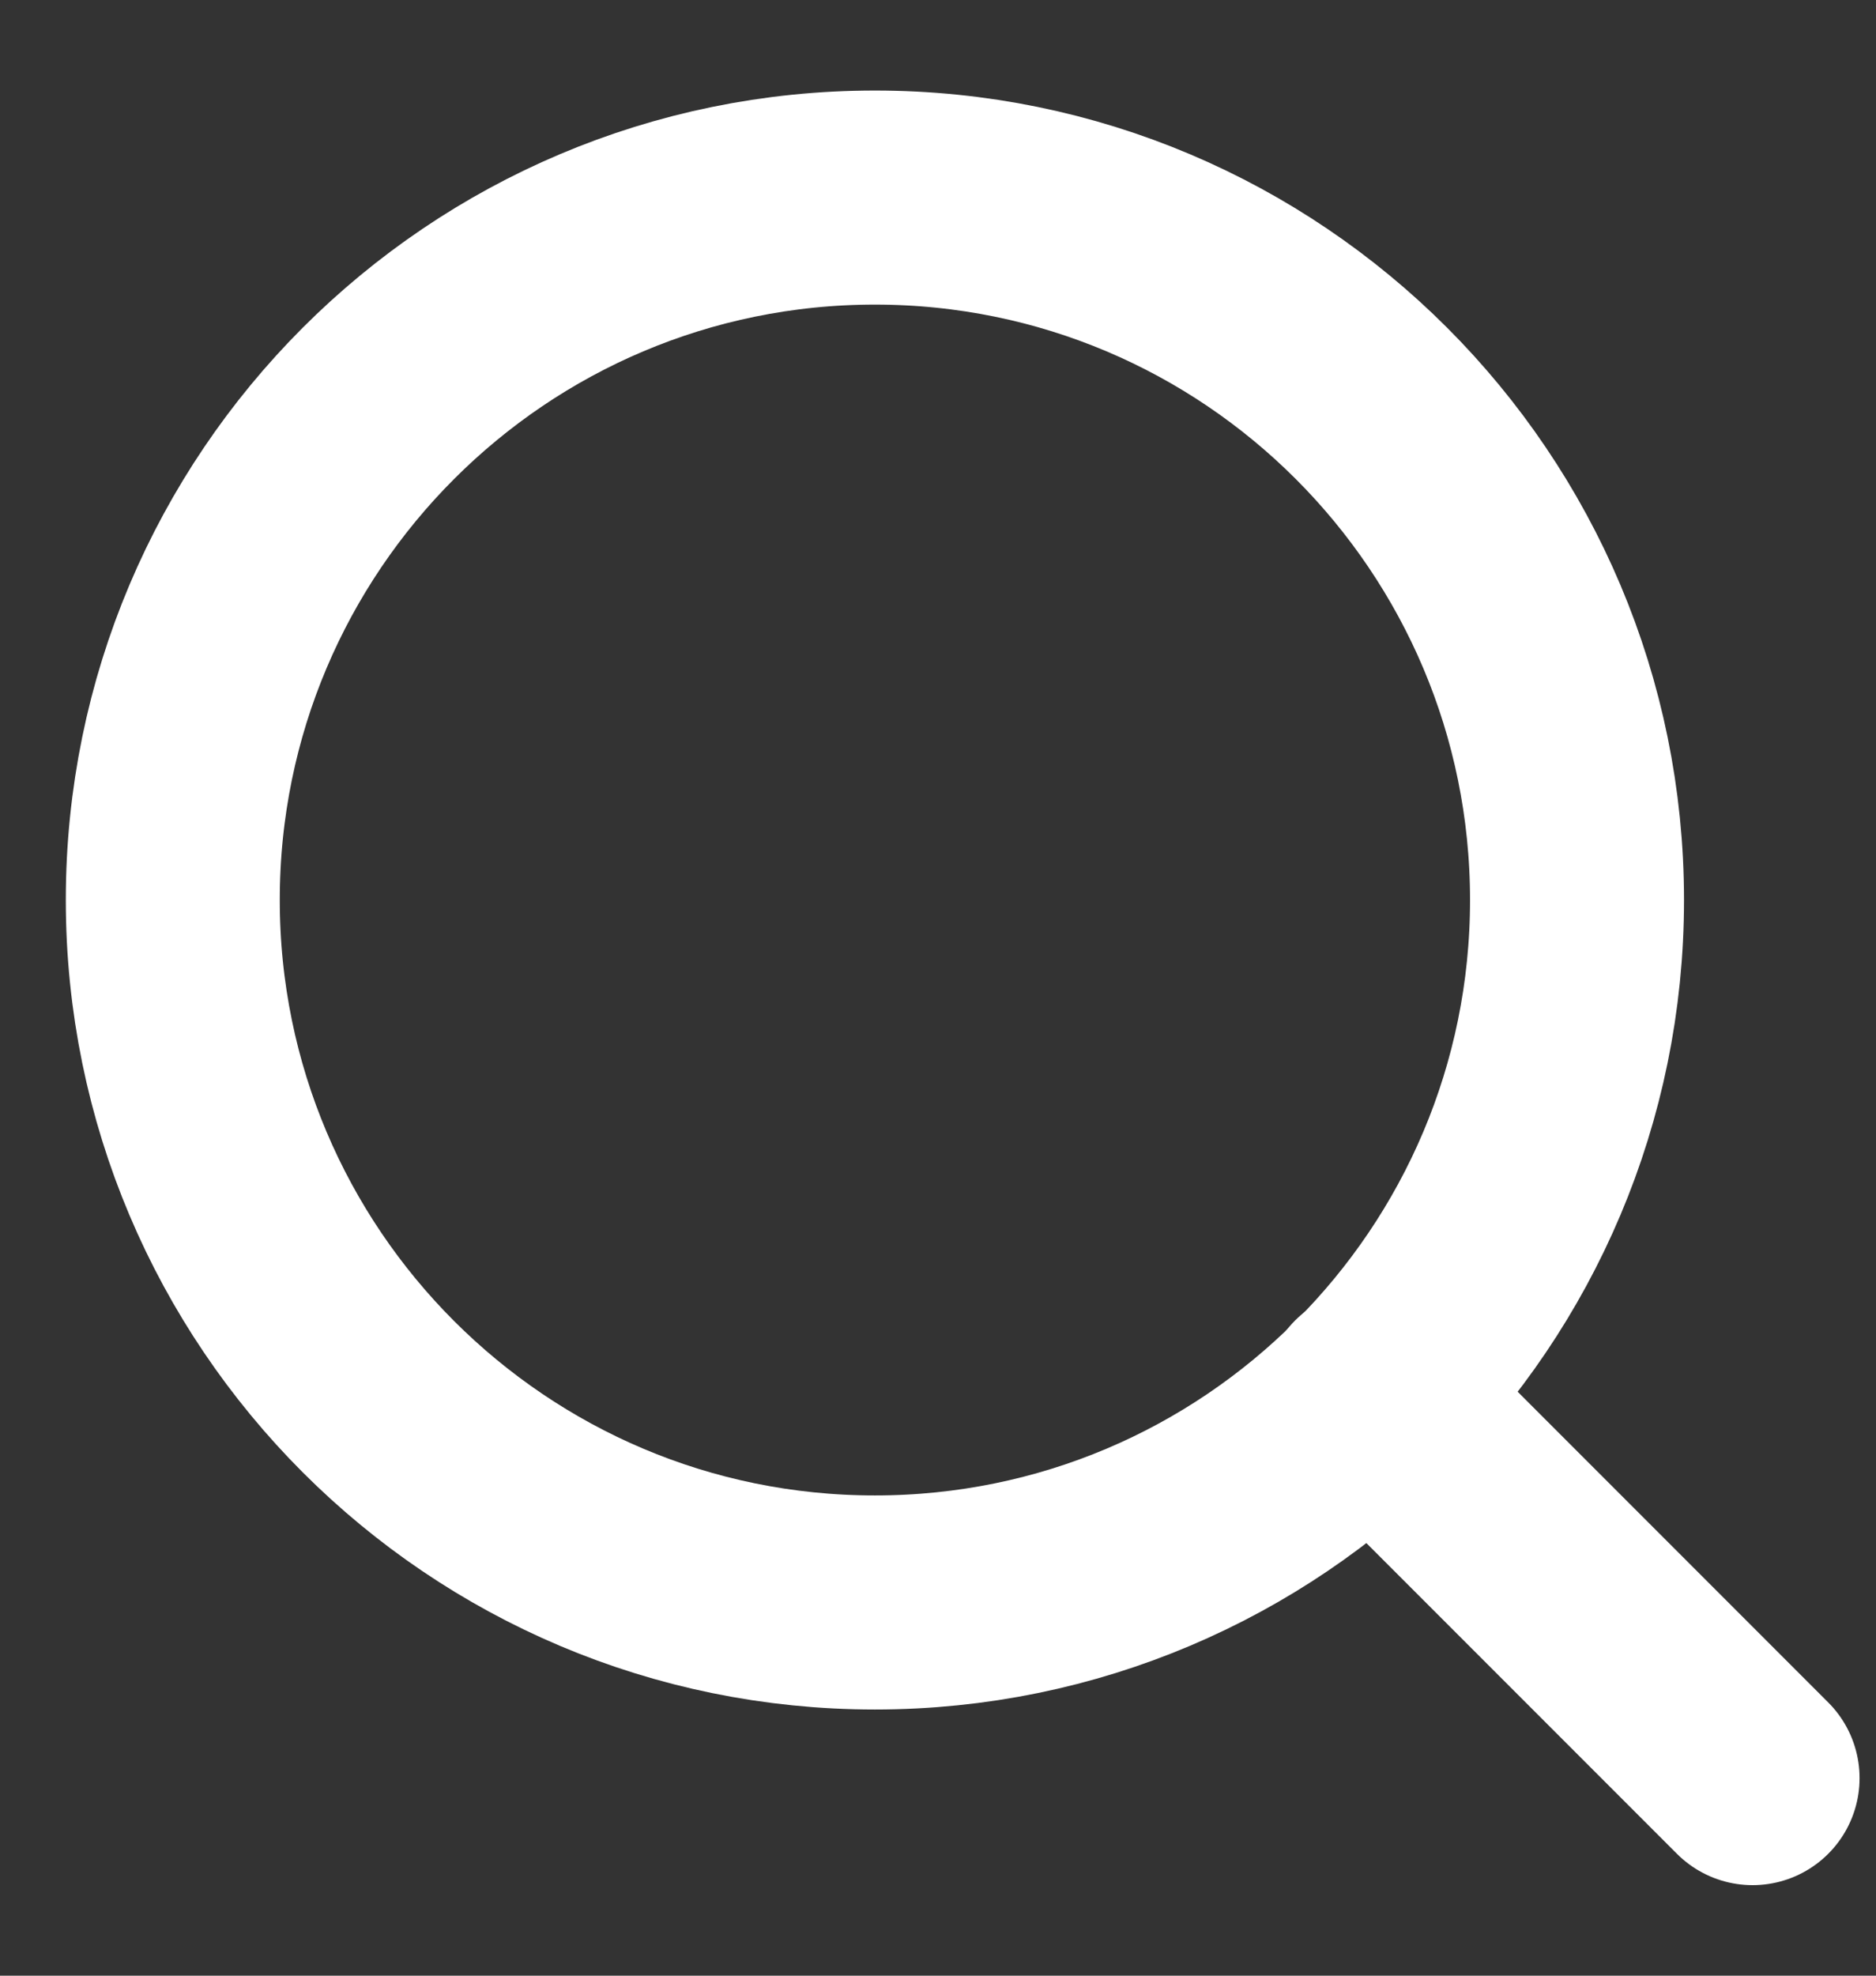
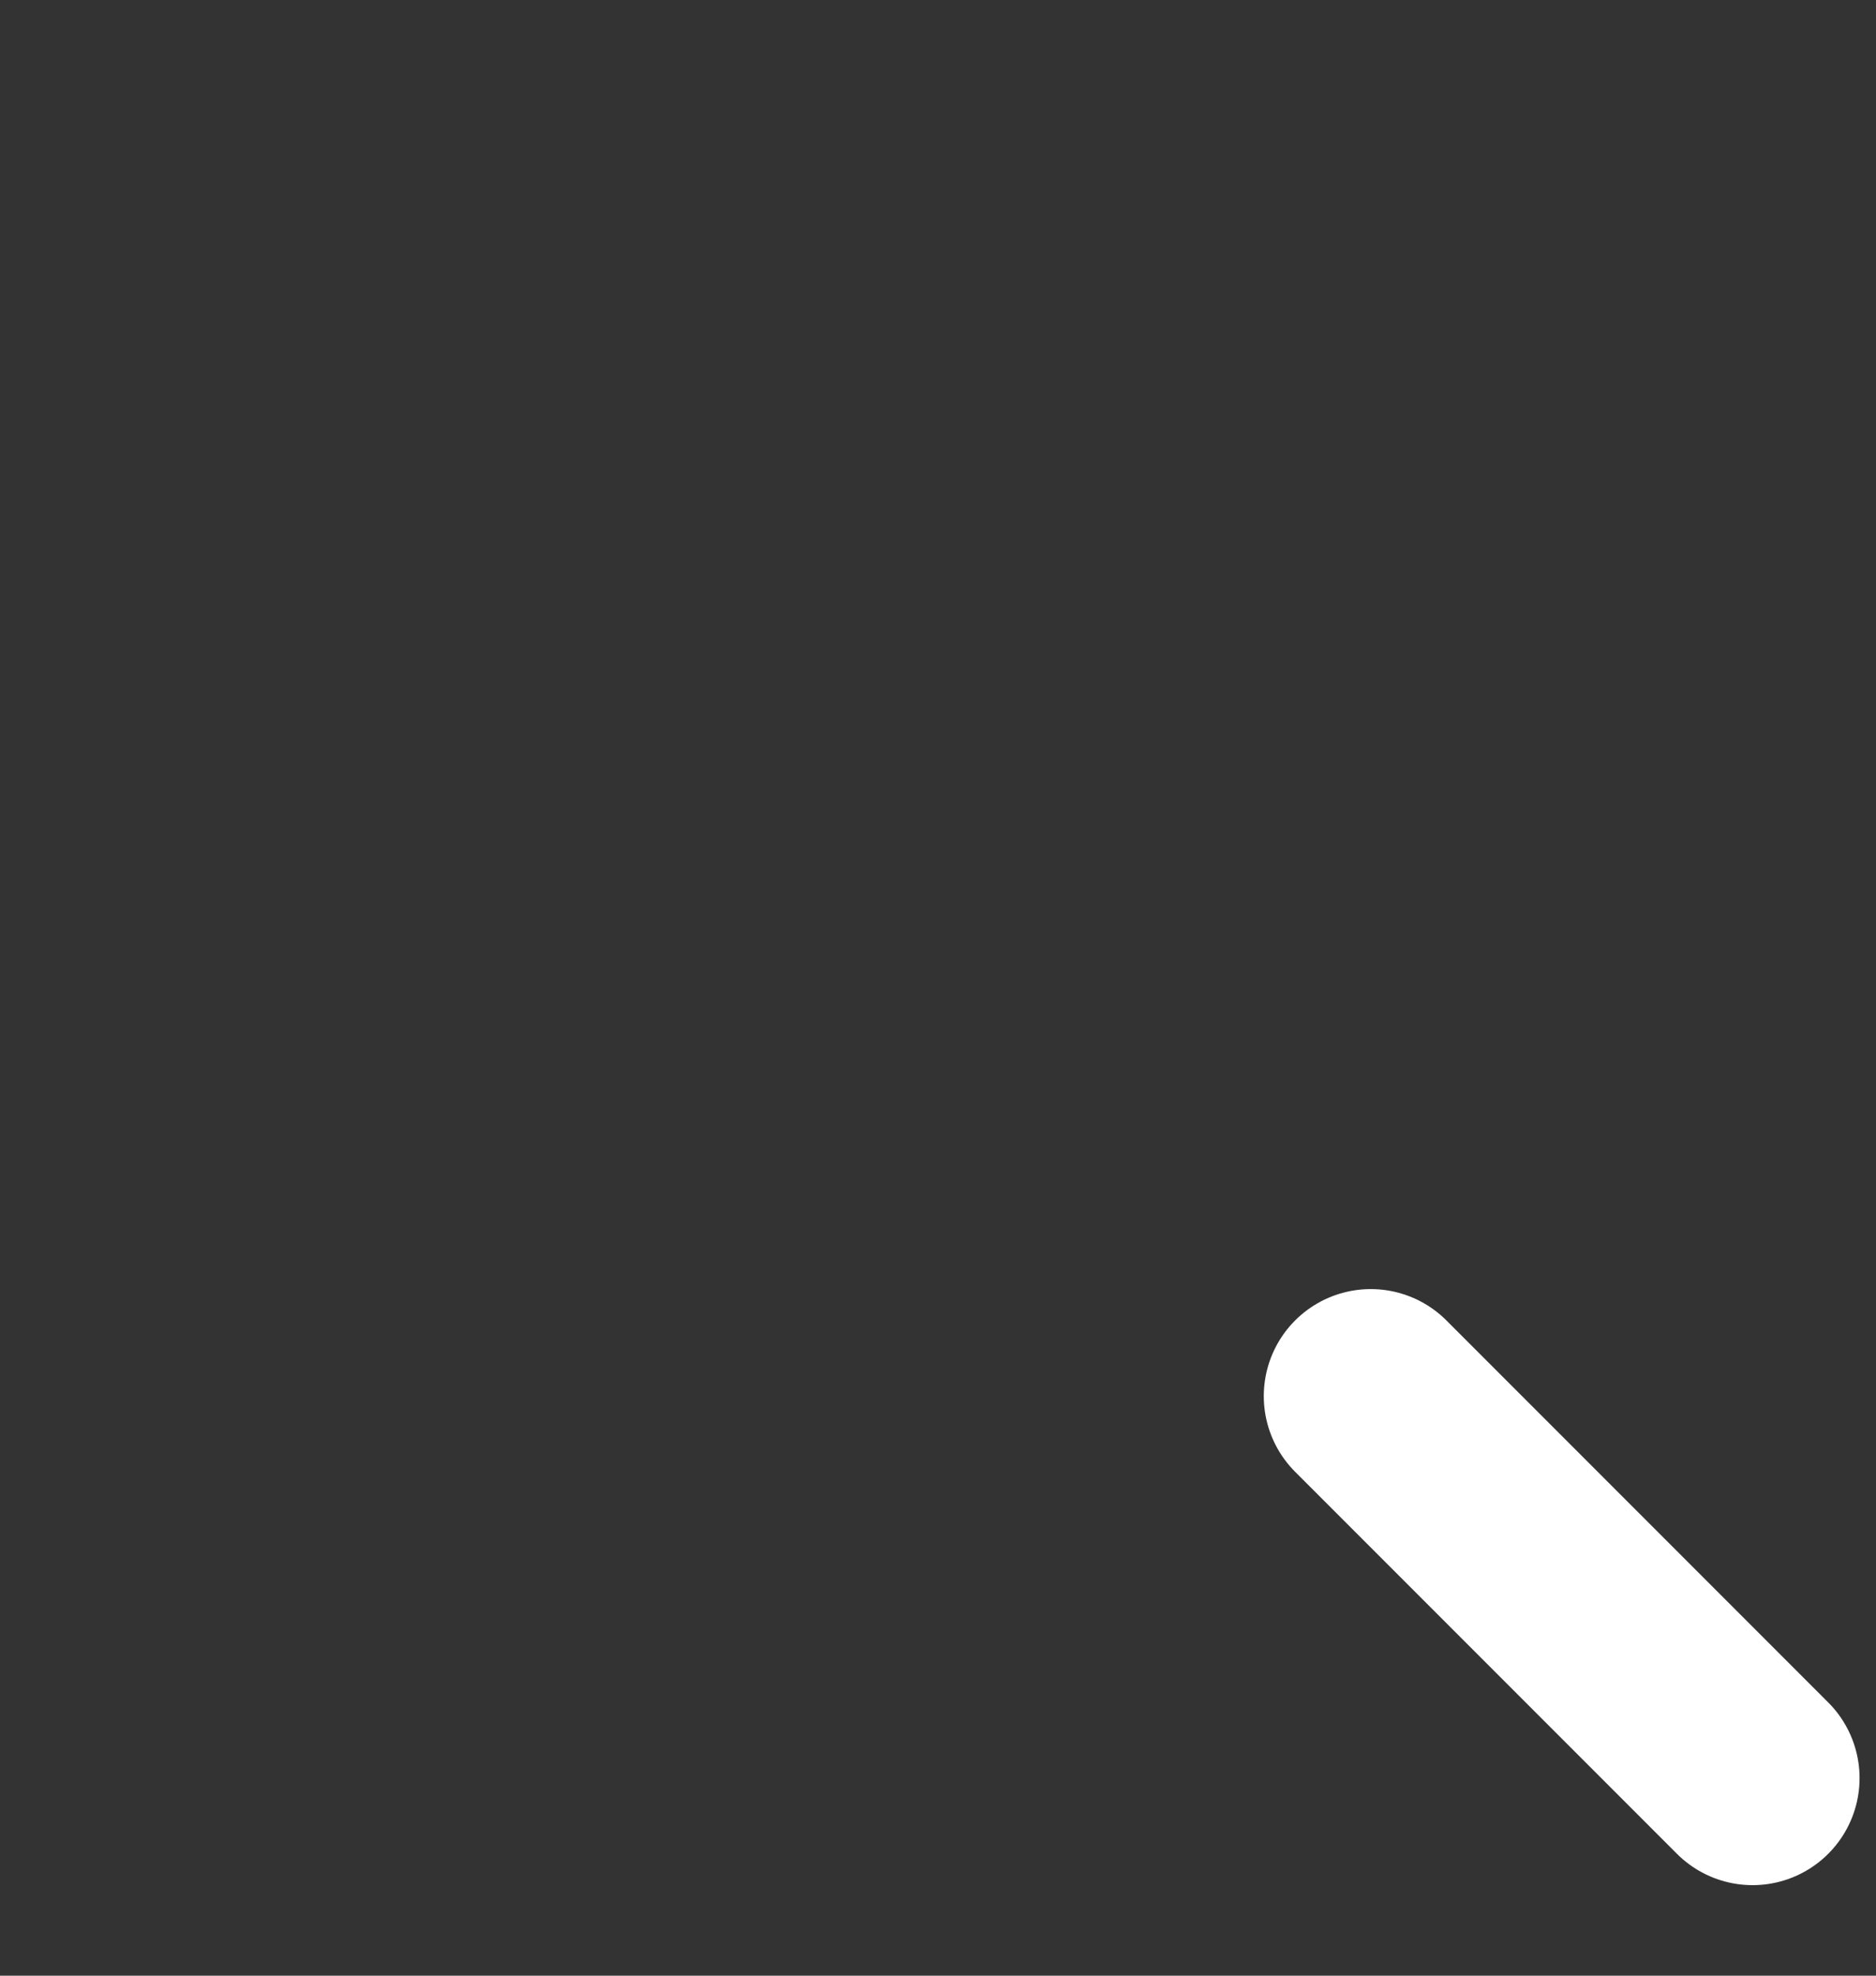
<svg xmlns="http://www.w3.org/2000/svg" width="19" height="20" viewBox="0 0 19 20" fill="none">
  <rect x="0" y="0" width="19" height="20" fill="#333333" stroke="none" />
-   <path d="M8.861 16.222C12.789 16.222 15.972 13.038 15.972 9.111C15.972 5.184 12.789 2 8.861 2C4.934 2 1.75 5.184 1.75 9.111C1.75 13.038 4.934 16.222 8.861 16.222Z" stroke="white" stroke-width="2.167" stroke-linecap="round" stroke-linejoin="round" />
  <path d="M17.75 18L13.883 14.133" stroke="white" stroke-width="2.167" stroke-linecap="round" stroke-linejoin="round" />
</svg>